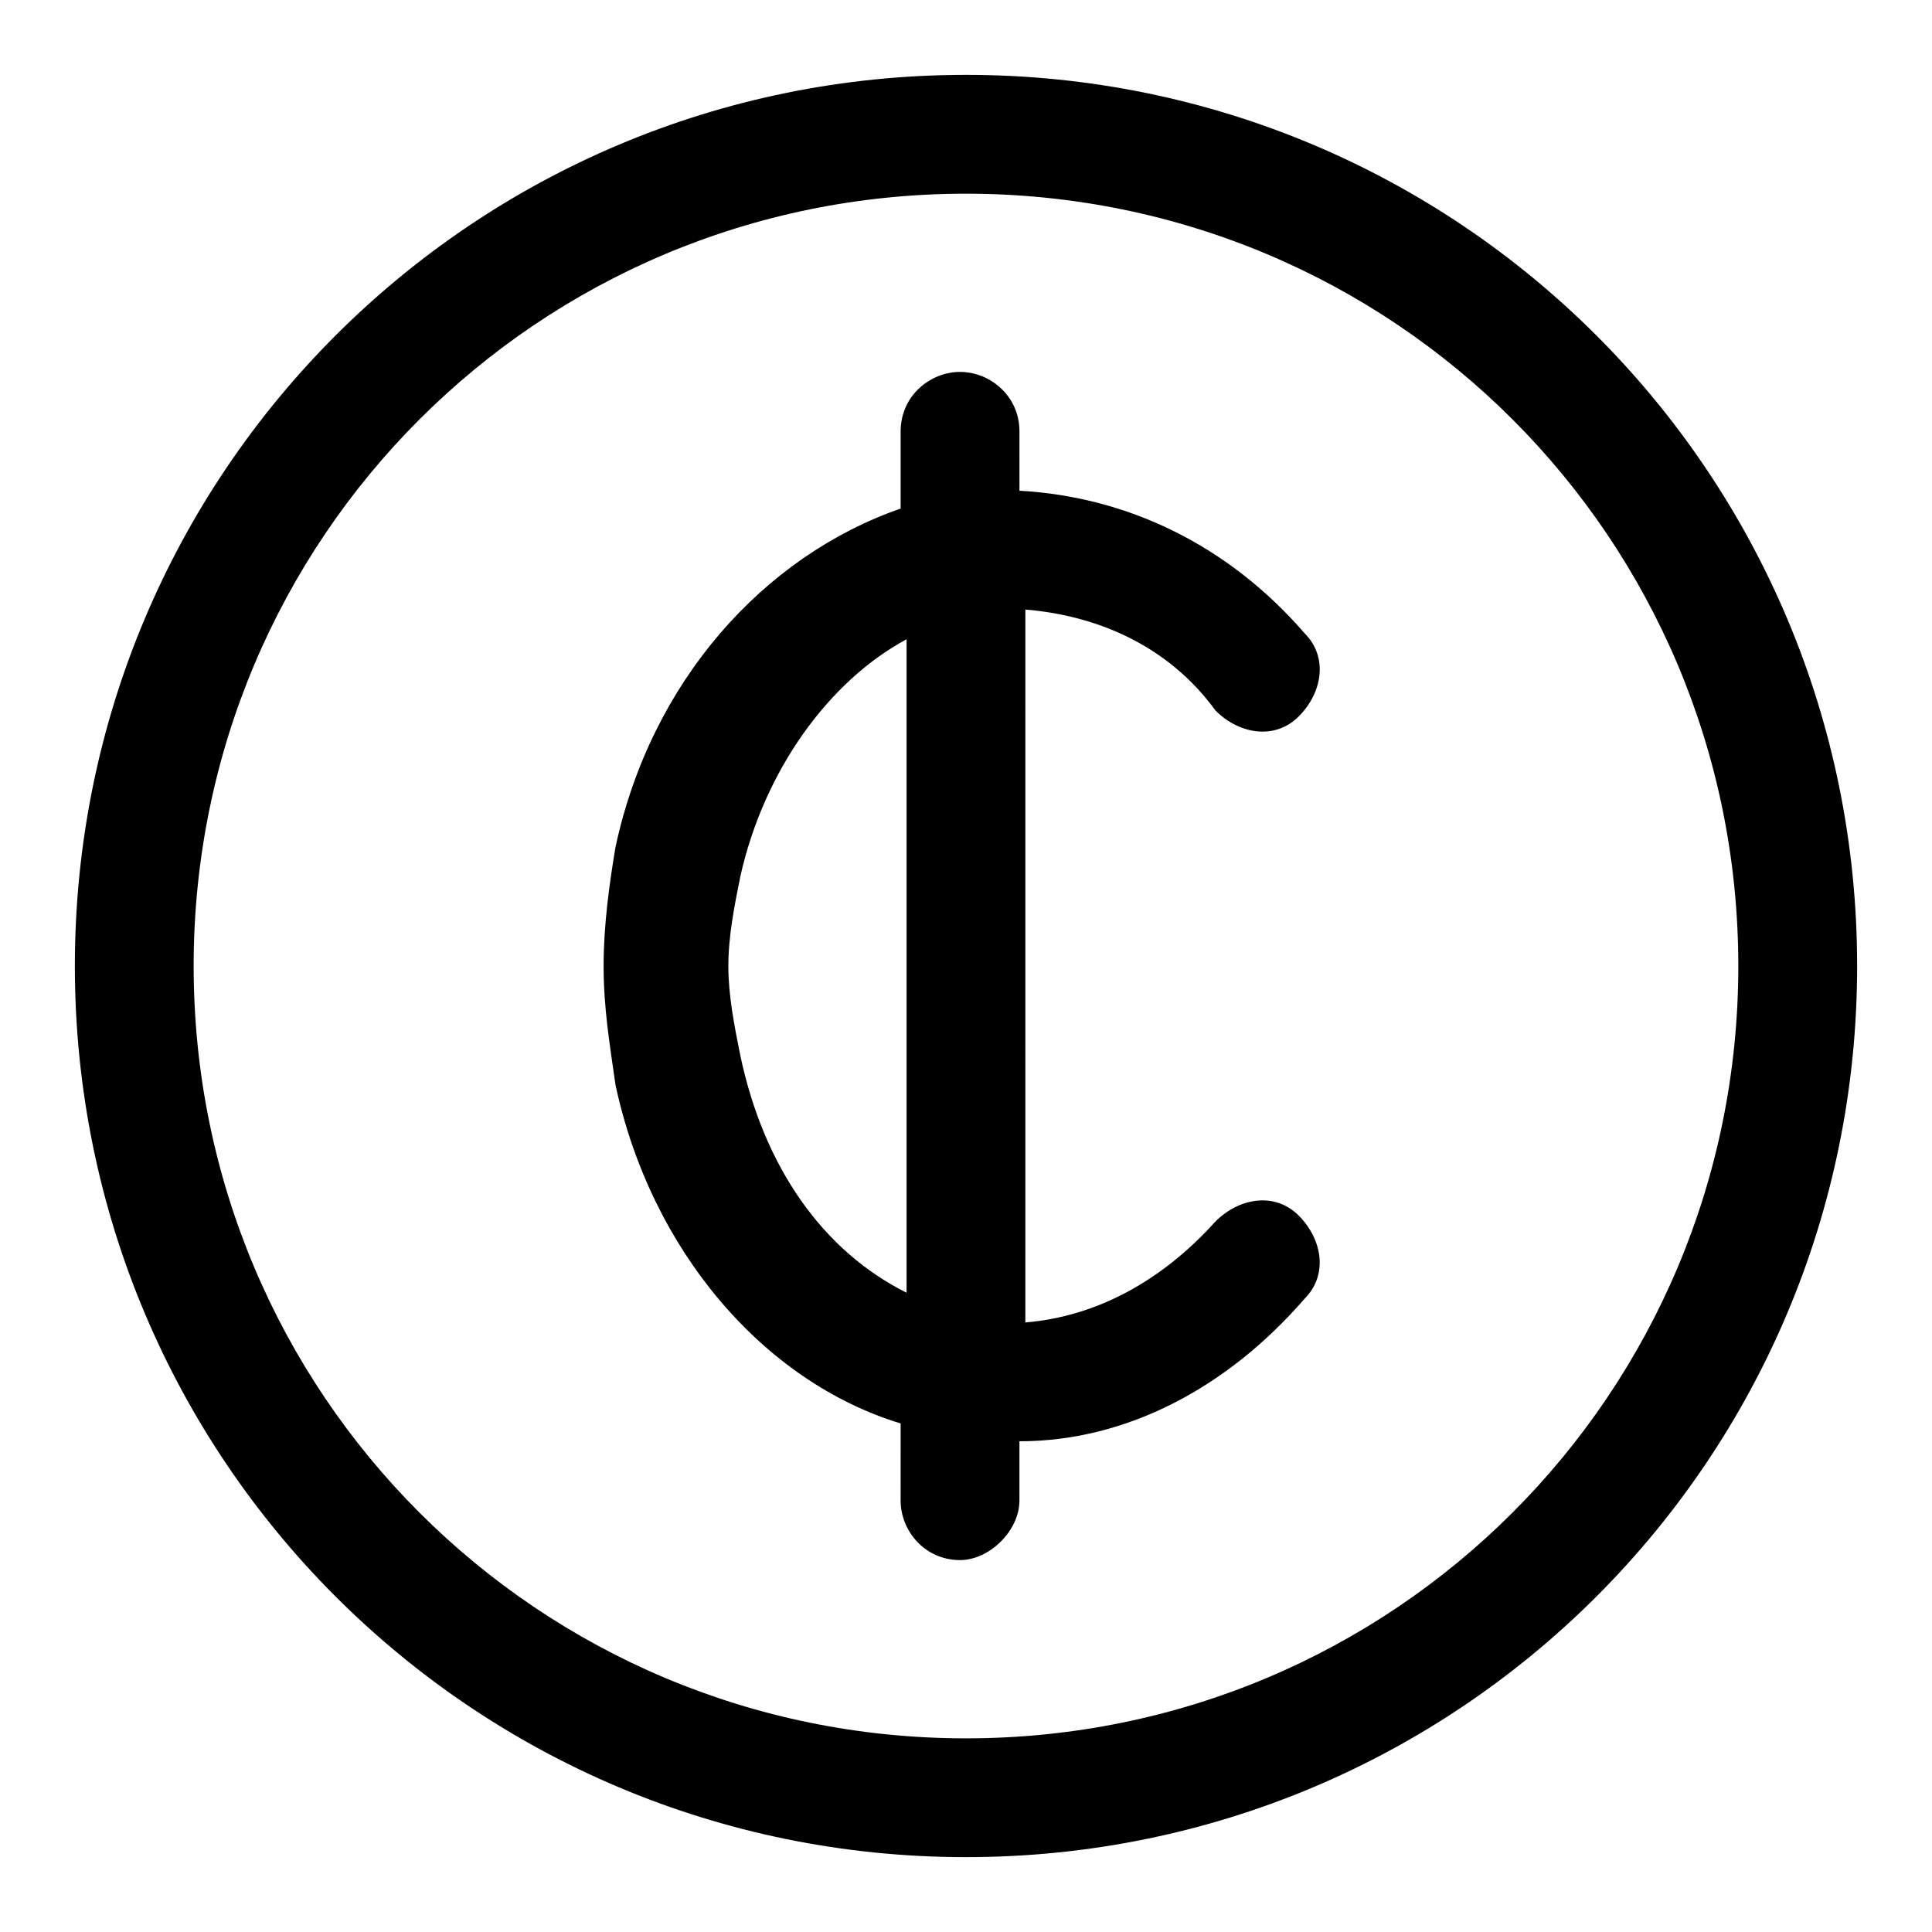
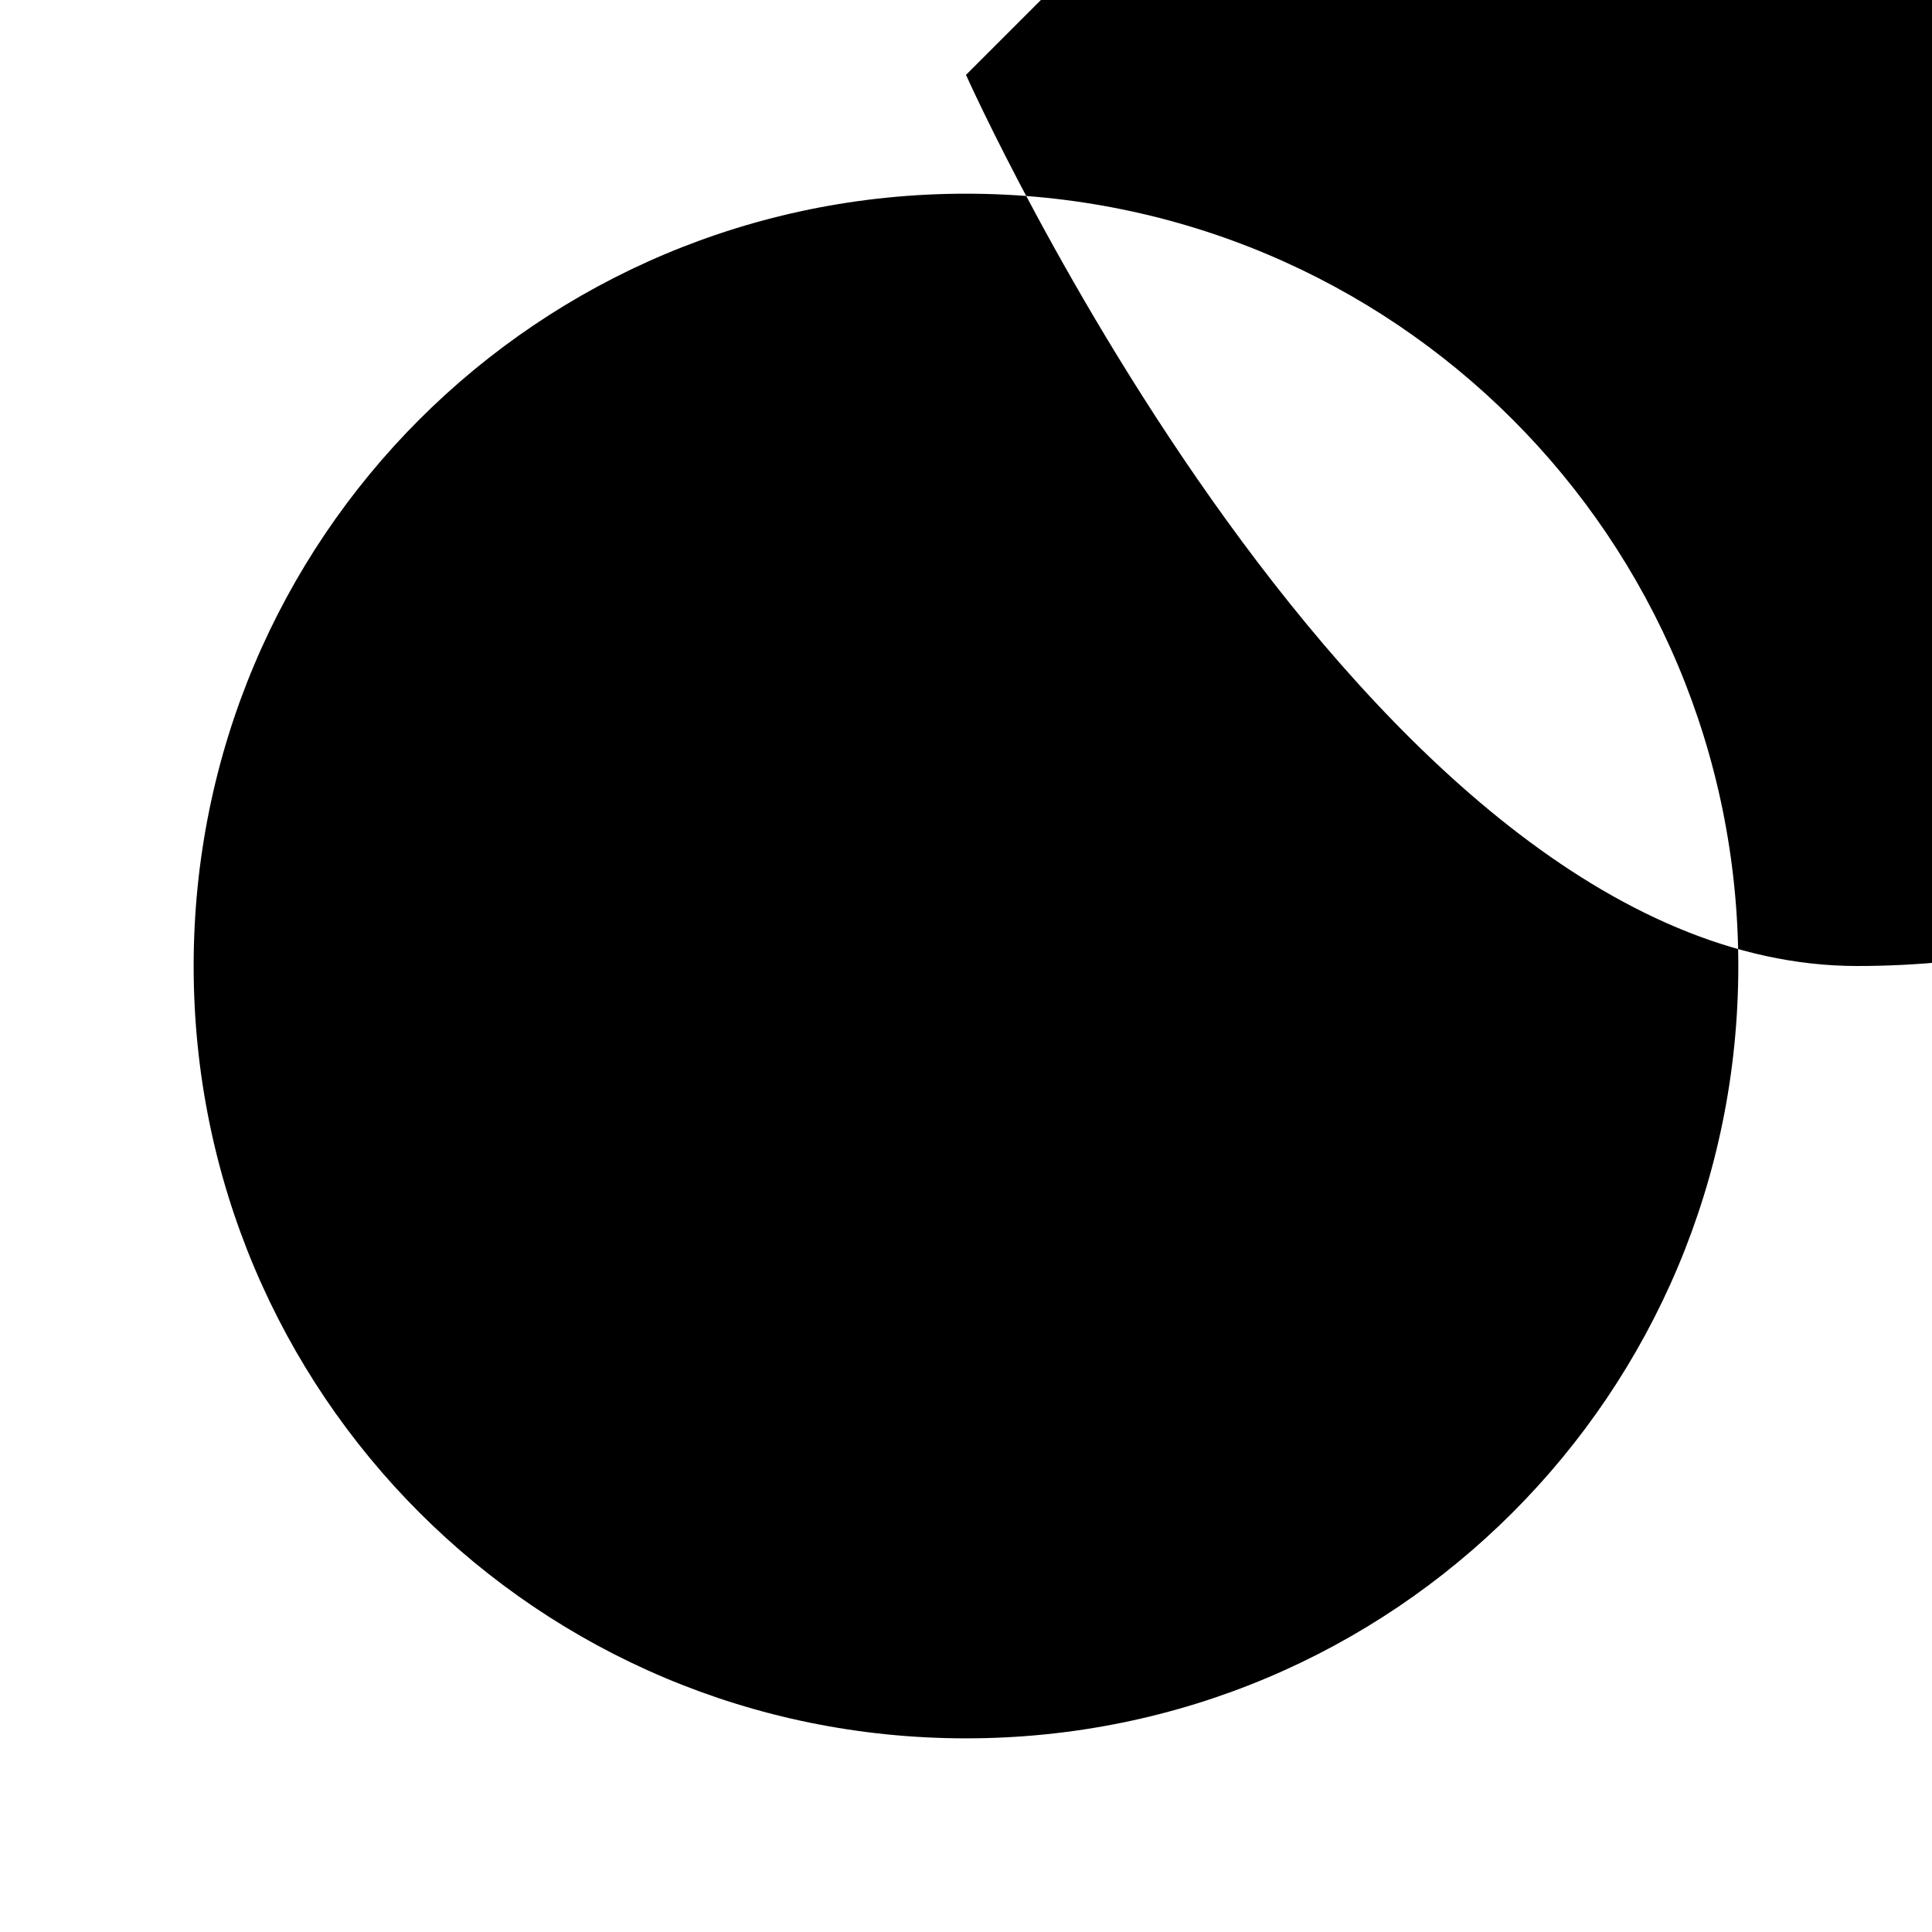
<svg xmlns="http://www.w3.org/2000/svg" fill="#000000" width="800px" height="800px" version="1.1" viewBox="144 144 512 512">
  <g>
-     <path d="m466.12 332.3c6.297 6.297 15.742 7.871 22.043 1.574 6.297-6.297 7.871-15.742 1.574-22.043-20.469-23.617-47.23-36.211-75.57-37.785l-0.004-15.746c0-9.445-7.871-15.742-15.742-15.742-7.871 0-15.742 6.297-15.742 15.742v20.469c-36.211 12.594-66.125 45.656-75.57 89.742-1.574 9.445-3.148 20.469-3.148 31.488s1.574 20.469 3.148 31.488c9.445 44.082 39.359 78.719 75.57 89.742l-0.004 20.465c0 7.871 6.297 15.742 15.742 15.742 7.871 0 15.742-7.871 15.742-15.742v-15.742c28.34 0 55.105-14.168 75.57-37.785 6.297-6.297 4.723-15.742-1.574-22.043-6.297-6.297-15.742-4.723-22.043 1.574-14.168 15.742-31.488 25.191-50.383 26.766l0.008-188.93c18.895 1.574 37.785 9.445 50.383 26.766zm-125.95 91.312c-1.574-7.871-3.148-15.742-3.148-23.613s1.574-15.742 3.148-23.617c6.297-28.34 23.617-51.957 44.082-62.977v173.18c-22.043-11.02-37.785-33.062-44.082-62.977z" />
-     <path d="m400 163.84c-130.68 0-236.16 105.49-236.16 236.16s105.48 236.16 236.16 236.16c130.68 0 236.16-105.48 236.16-236.16 0.004-130.68-105.48-236.16-236.16-236.16zm0 440.84c-113.36 0-204.68-91.316-204.68-204.67 0-113.36 91.316-204.68 204.68-204.68 113.36 0 204.67 91.316 204.67 204.67 0 113.36-91.316 204.68-204.67 204.68z" />
+     <path d="m400 163.84s105.48 236.16 236.16 236.16c130.68 0 236.16-105.48 236.16-236.16 0.004-130.68-105.48-236.16-236.16-236.16zm0 440.84c-113.36 0-204.68-91.316-204.68-204.67 0-113.36 91.316-204.68 204.68-204.68 113.36 0 204.67 91.316 204.67 204.67 0 113.36-91.316 204.68-204.67 204.68z" />
  </g>
</svg>